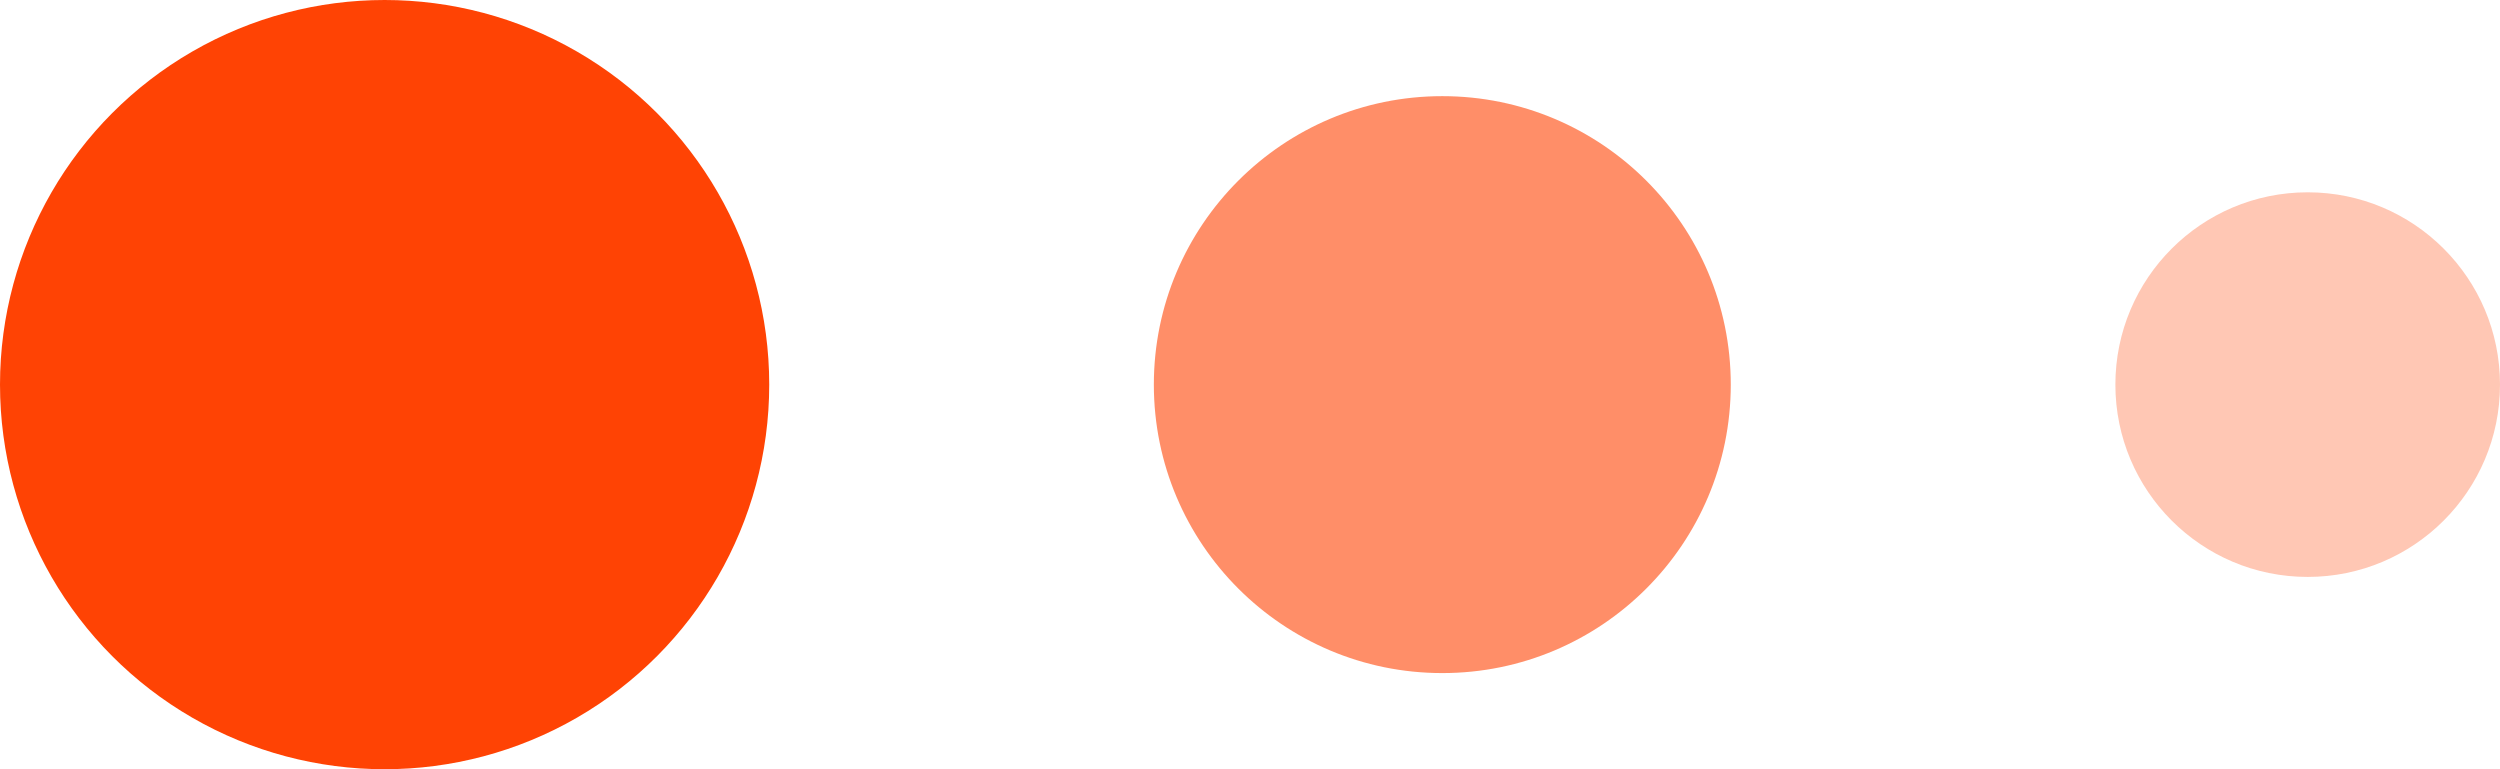
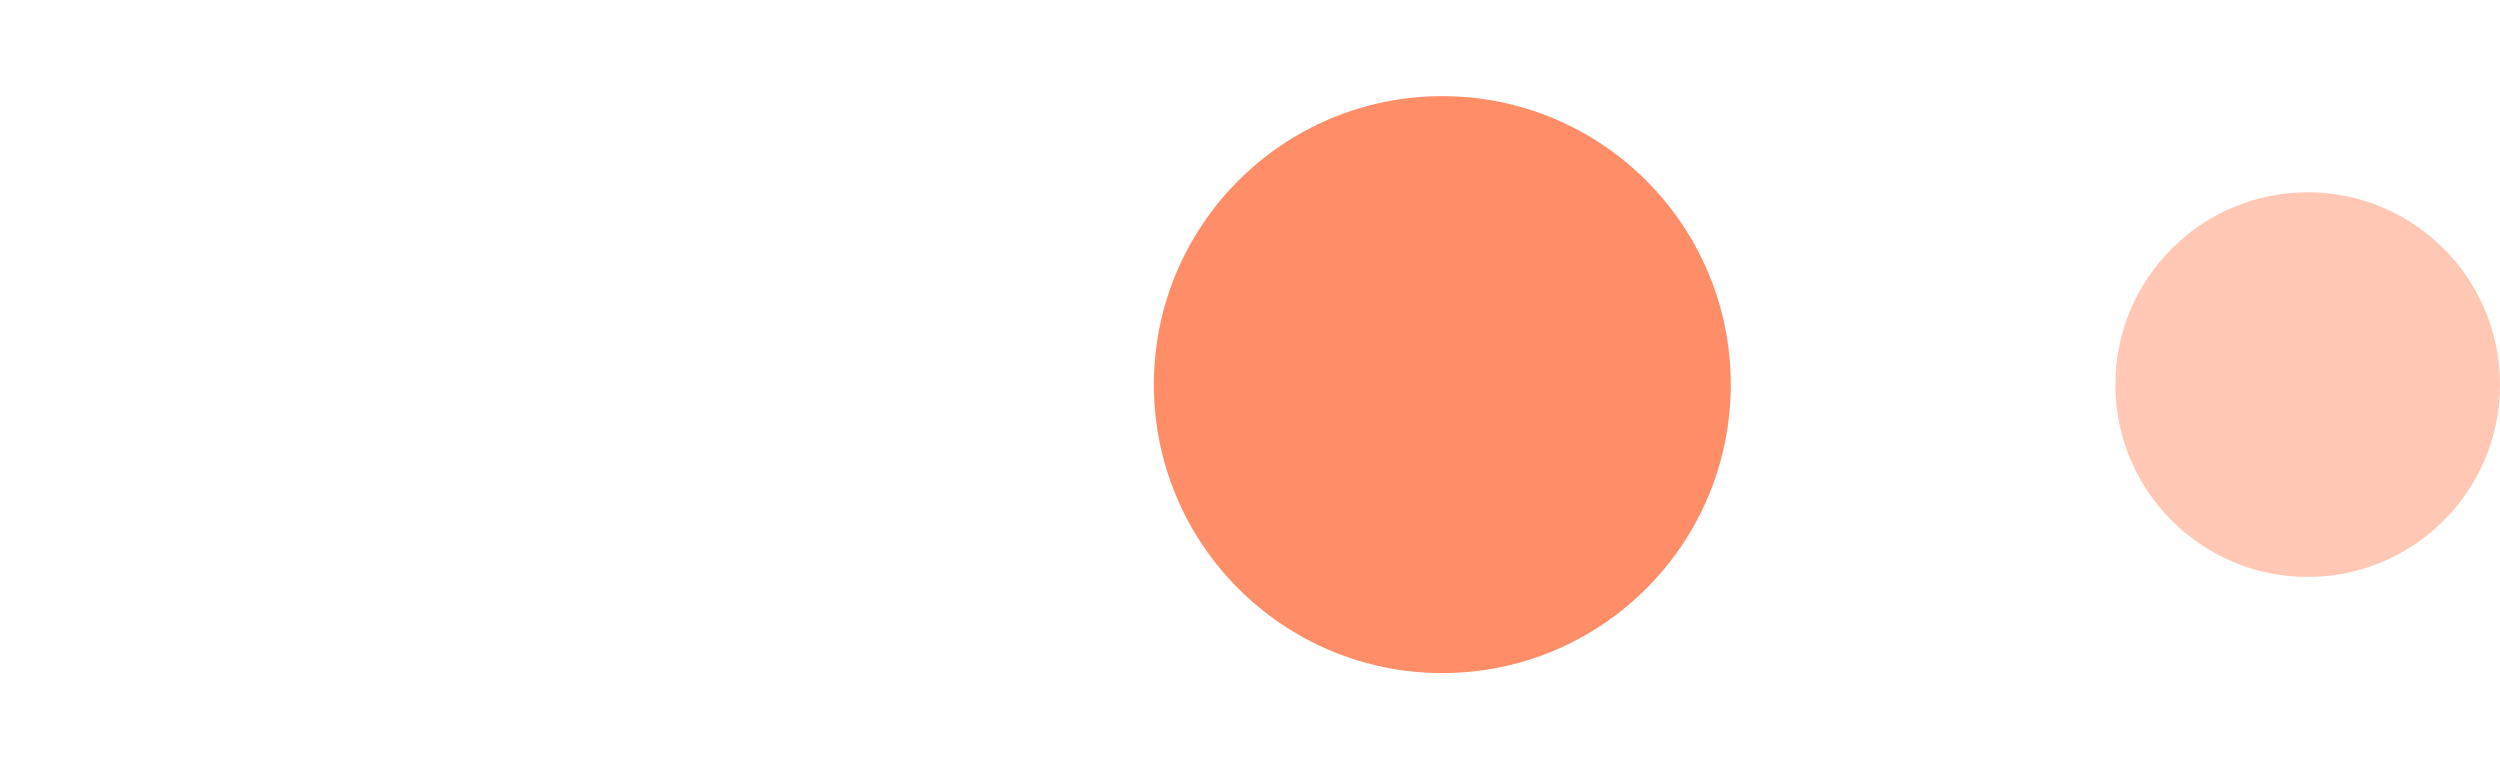
<svg xmlns="http://www.w3.org/2000/svg" width="26" height="8" viewBox="0 0 26 8" fill="none">
-   <circle cx="4" cy="4" r="4" fill="#FF4304" />
  <circle opacity="0.6" cx="15" cy="4" r="3" fill="#FF4304" />
  <circle opacity="0.3" cx="24" cy="4" r="2" fill="#FF4304" />
</svg>